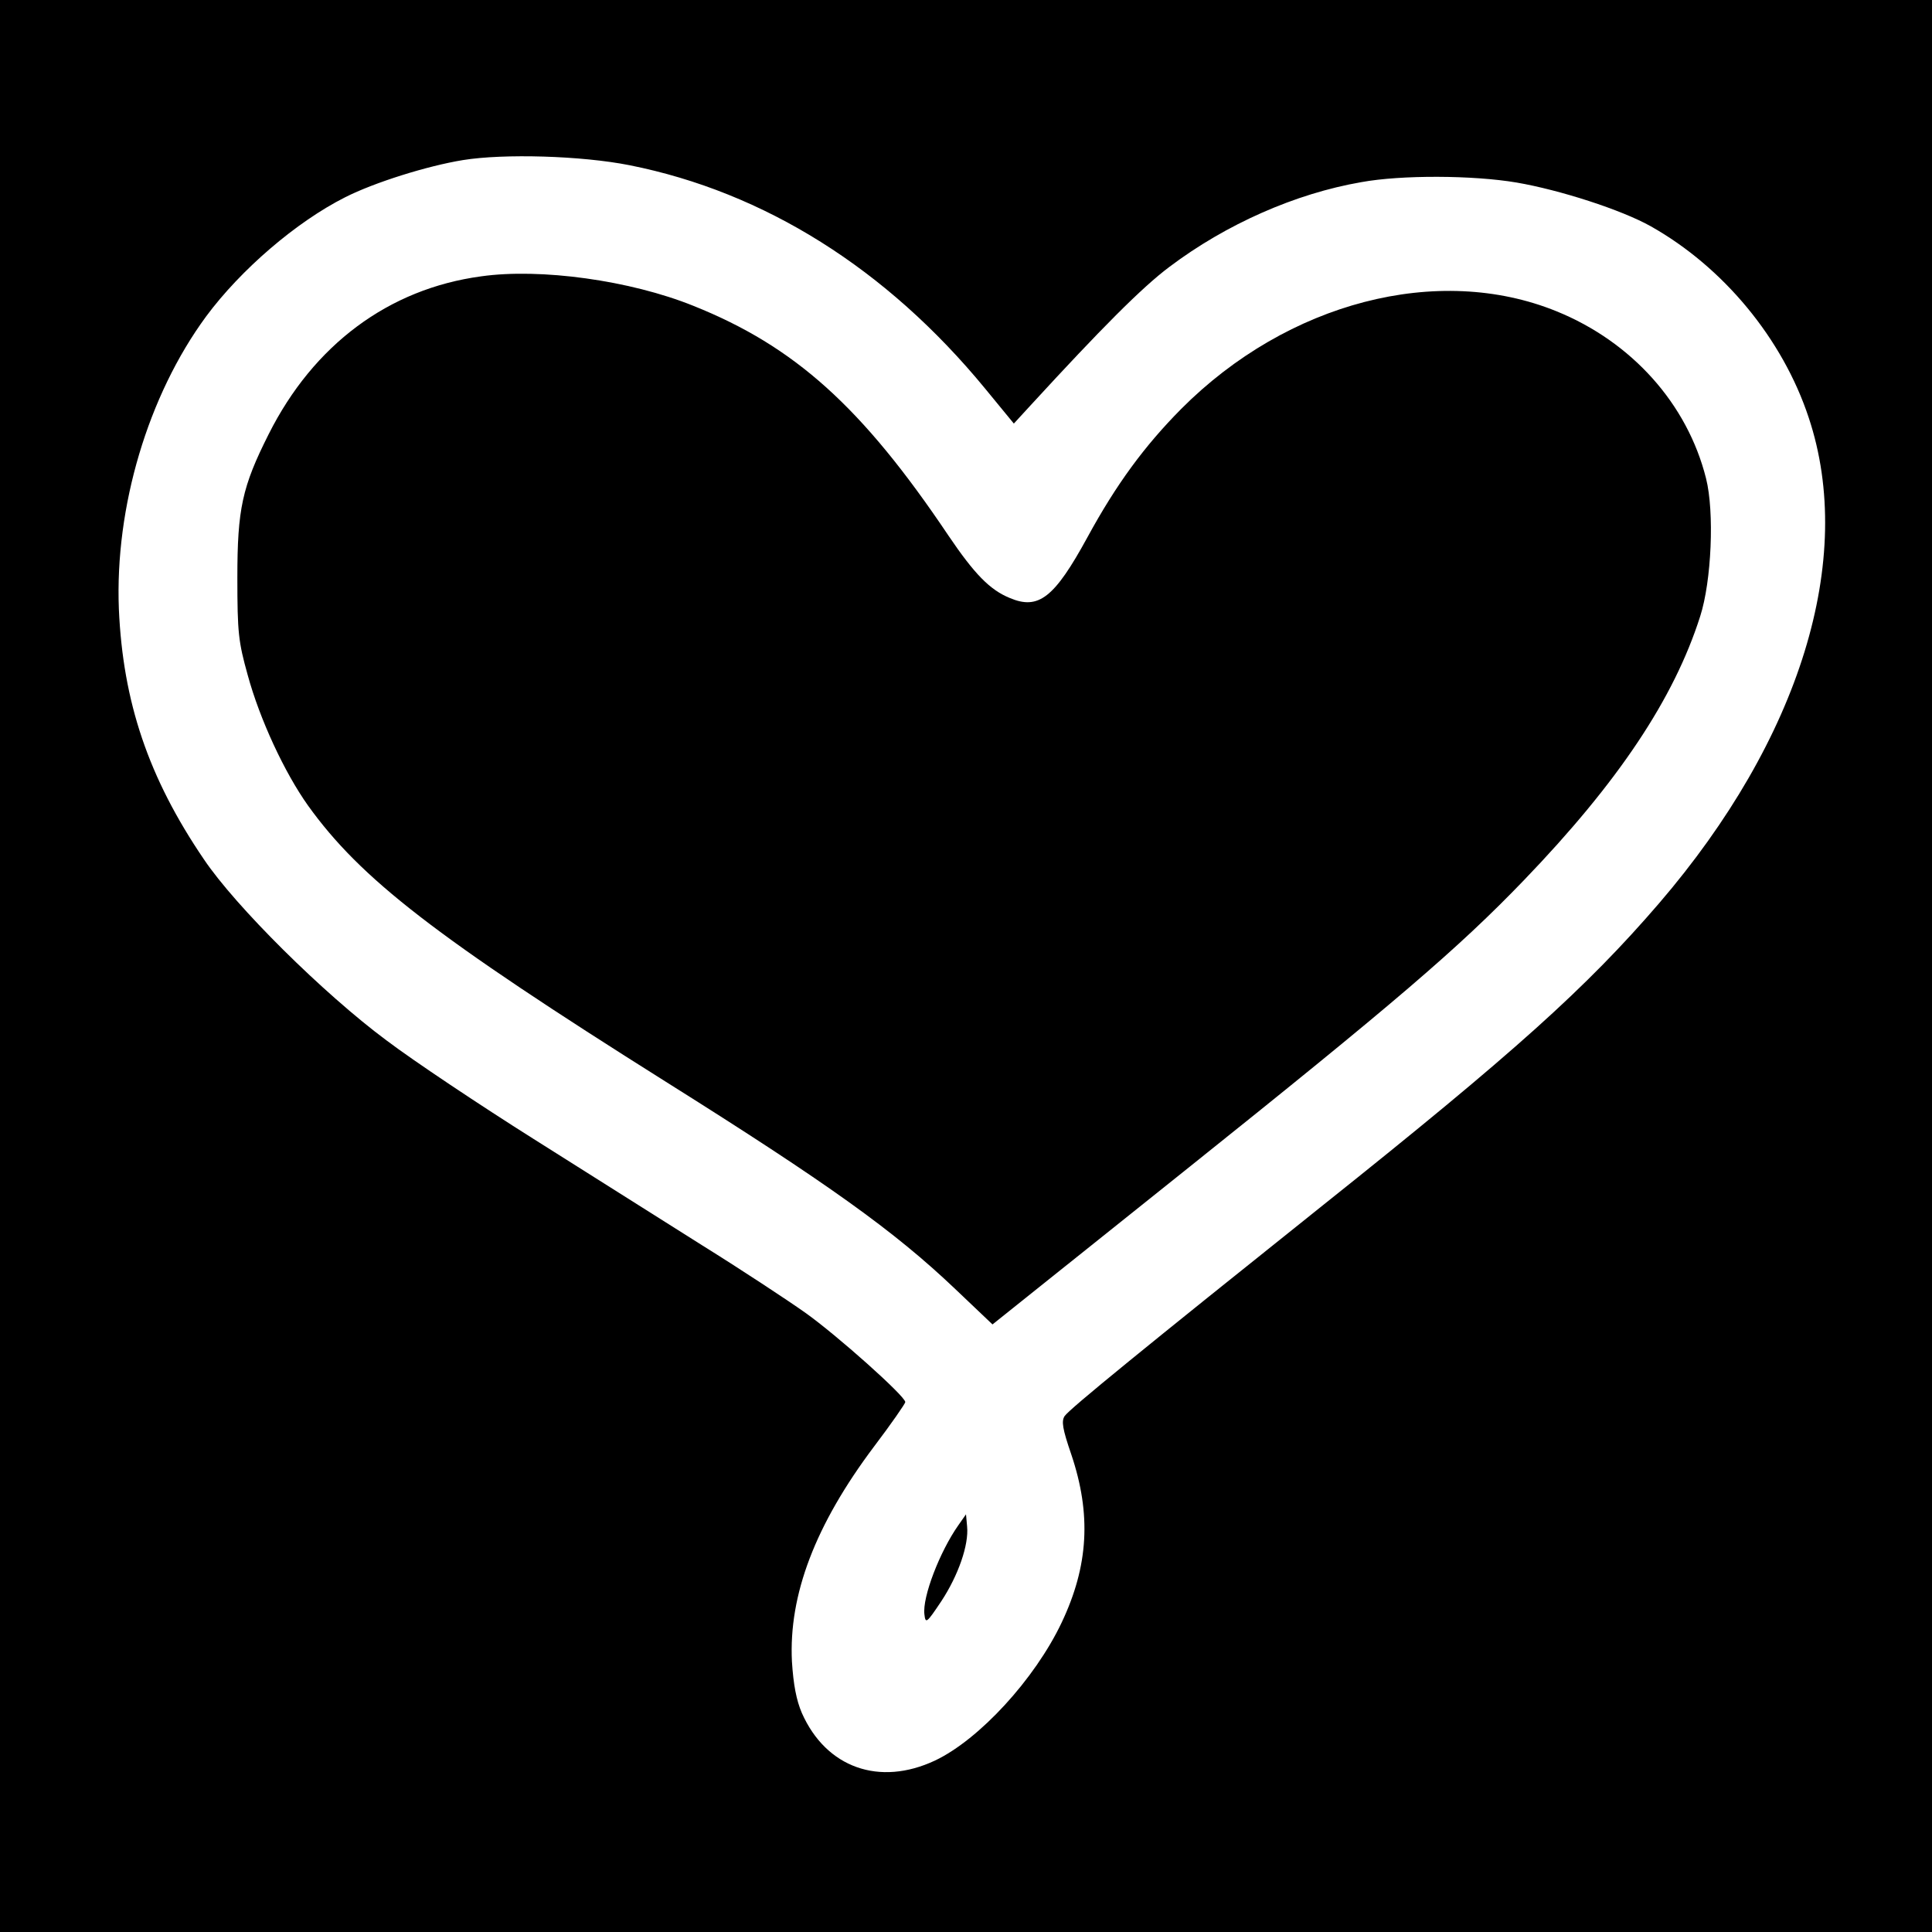
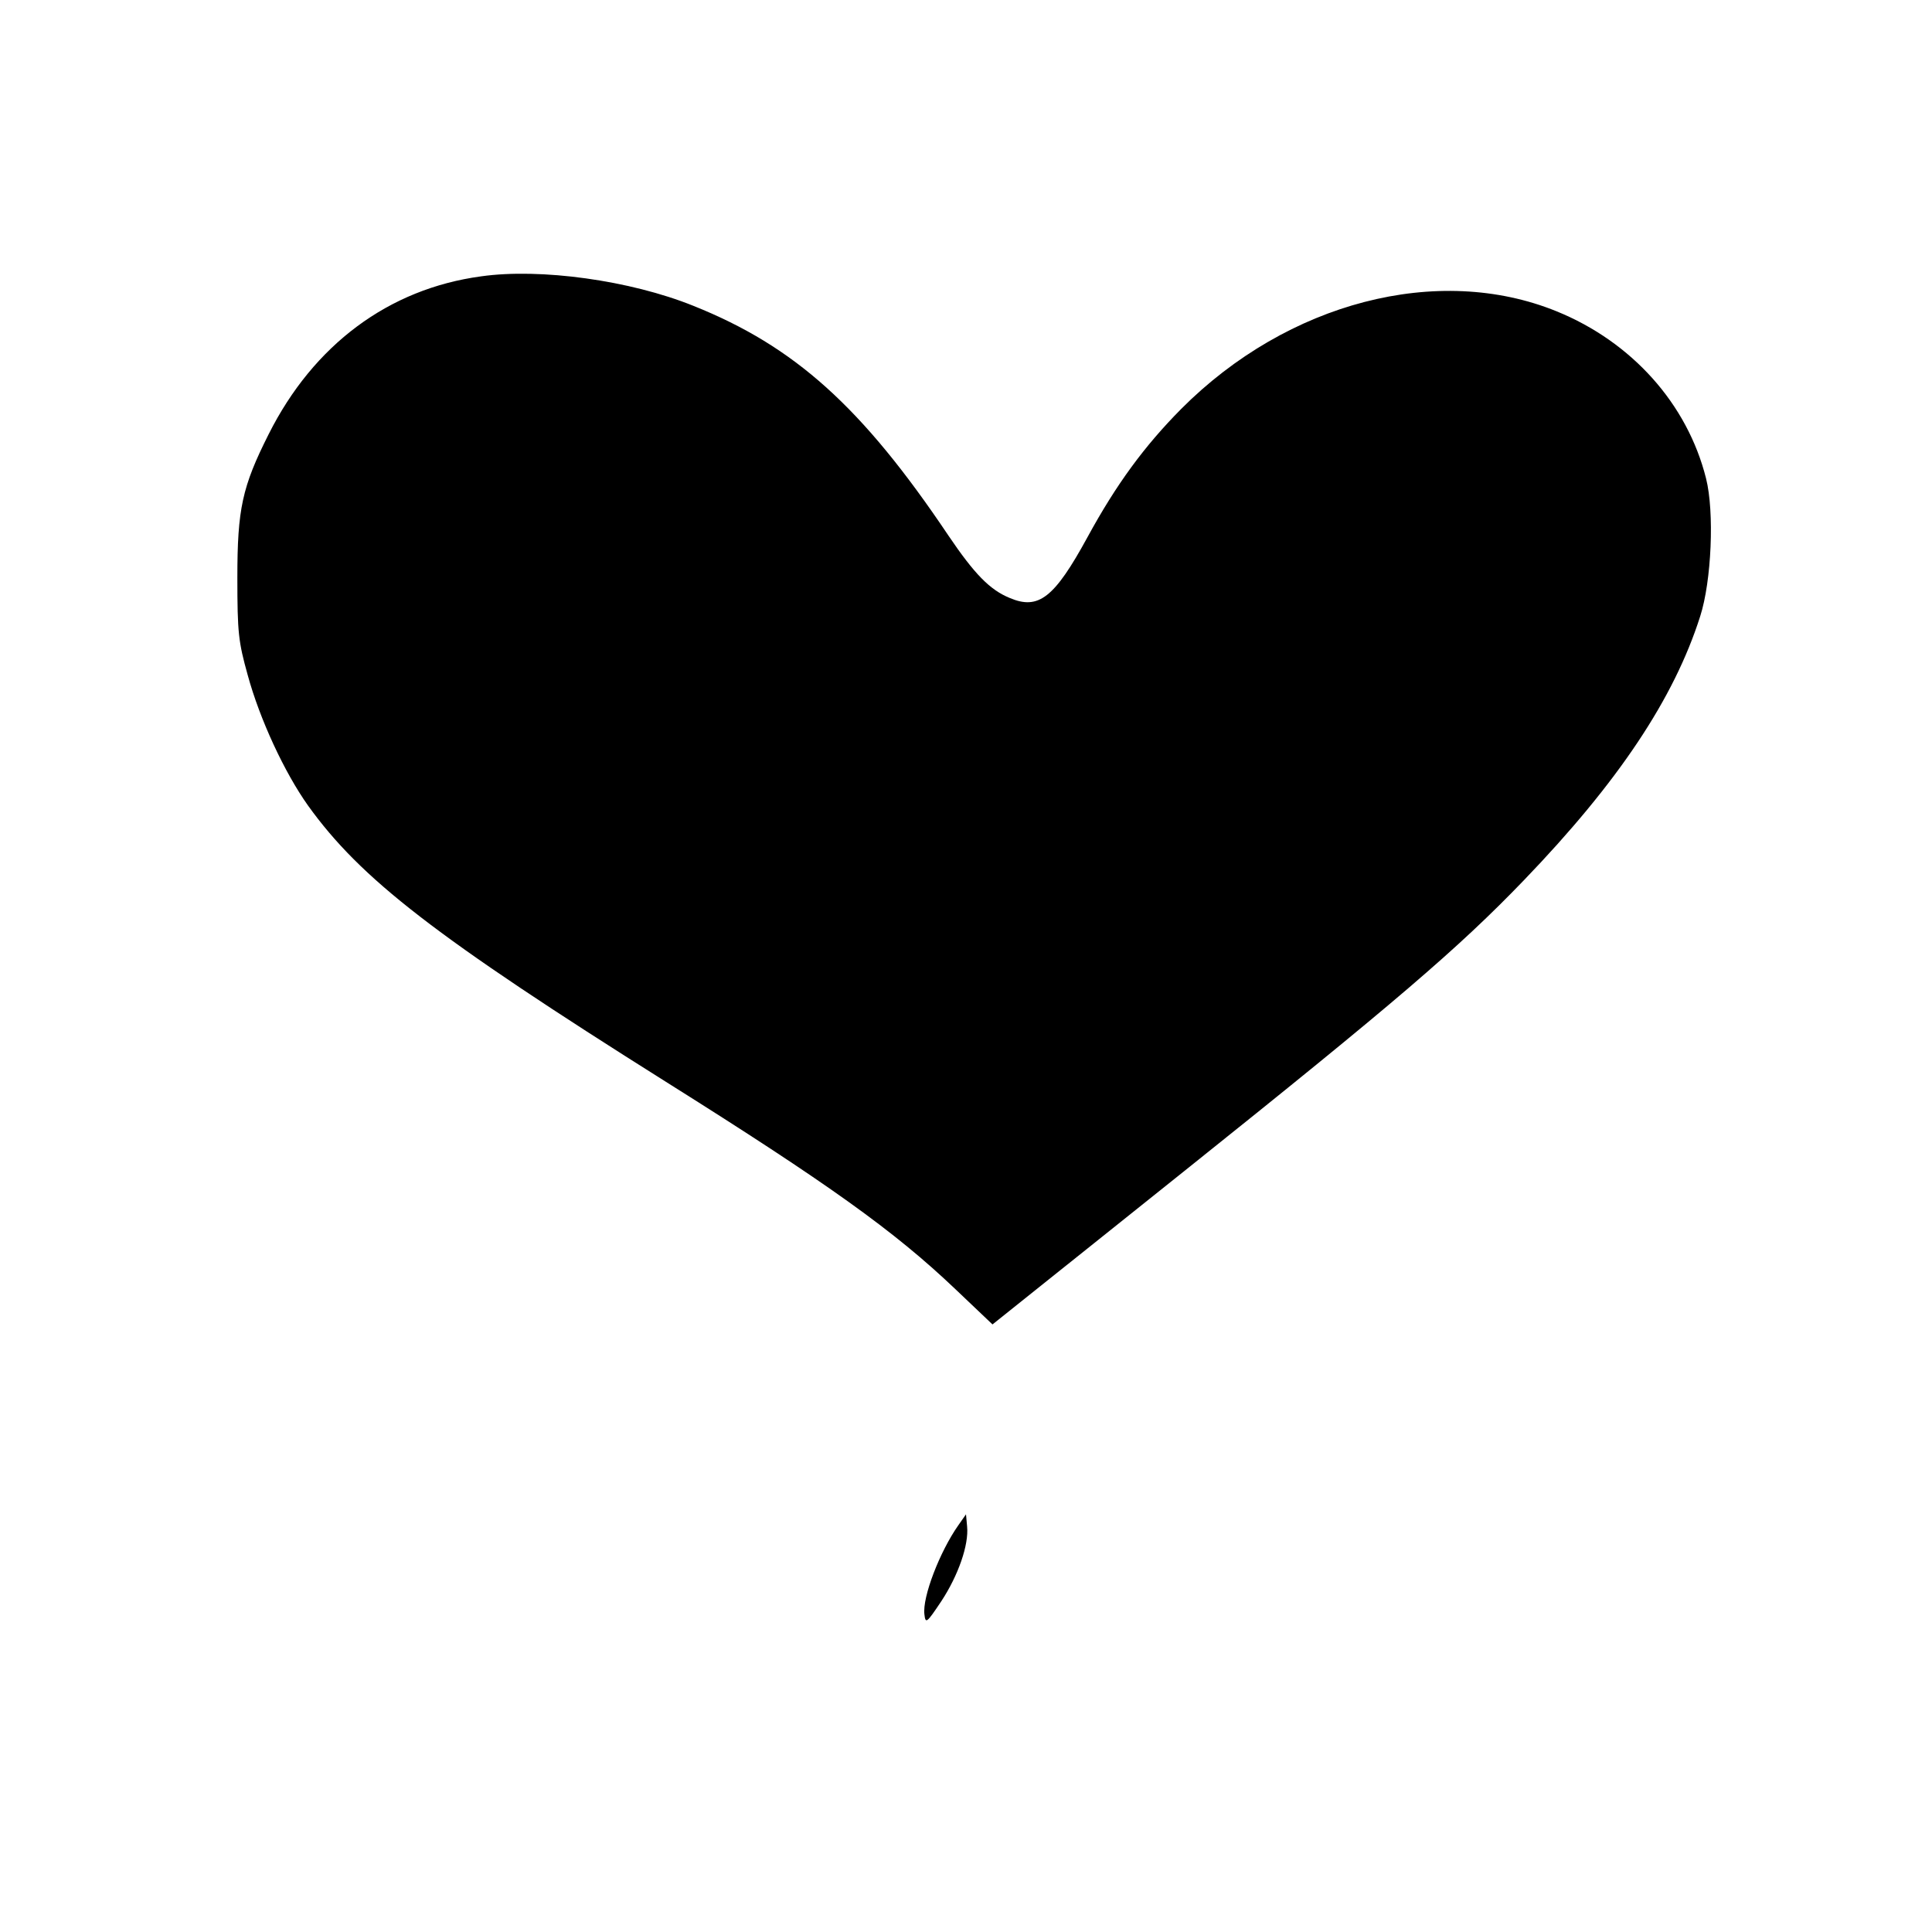
<svg xmlns="http://www.w3.org/2000/svg" version="1.0" width="525pt" height="525pt" viewBox="0 0 525 525" preserveAspectRatio="xMidYMid meet">
  <g transform="translate(0,525) scale(0.1,-0.1)" fill="#000000" stroke="none">
-     <path d="M0 2625 l0 -2625 2625 0 2625 0 0 2625 0 2625 -2625 0 -2625 0 0 -2625z m1711 2176 c366 -73 698 -281 966 -607 l78 -95 45 49 c191 208 303 321 378 377 154 116 342 199 521 230 109 20 304 19 422 -1 117 -20 285 -74 365 -119 197 -111 358 -305 429 -520 128 -384 -23 -873 -407 -1320 -198 -230 -394 -406 -913 -820 -483 -386 -688 -553 -702 -573 -9 -14 -6 -34 18 -104 55 -163 47 -303 -26 -457 -73 -154 -224 -318 -344 -375 -151 -71 -296 -20 -362 129 -15 35 -23 77 -27 140 -9 181 63 371 223 584 47 62 85 117 85 121 0 16 -186 182 -272 243 -48 34 -174 117 -280 183 -106 67 -312 197 -458 289 -146 92 -326 212 -400 268 -171 127 -410 364 -496 492 -151 222 -220 428 -231 680 -11 277 79 580 237 795 94 127 245 257 378 324 79 40 222 85 320 101 111 18 322 12 453 -14z" />
    <path d="M1307 4499 c-251 -34 -455 -186 -577 -429 -72 -143 -85 -203 -85 -390 0 -150 3 -174 28 -264 33 -121 100 -265 164 -355 143 -199 345 -356 973 -751 441 -277 620 -405 786 -563 l101 -96 519 415 c574 459 747 607 925 792 257 267 408 494 479 717 31 96 39 284 16 375 -51 203 -202 371 -406 454 -322 131 -731 25 -1020 -265 -100 -101 -176 -204 -255 -349 -90 -165 -133 -198 -211 -165 -54 22 -96 65 -167 170 -235 350 -418 514 -693 624 -171 69 -415 103 -577 80z" />
    <path d="M2604 1105 c-50 -71 -98 -195 -92 -242 3 -26 6 -24 46 36 46 70 75 153 70 203 l-3 33 -21 -30z" />
  </g>
</svg>